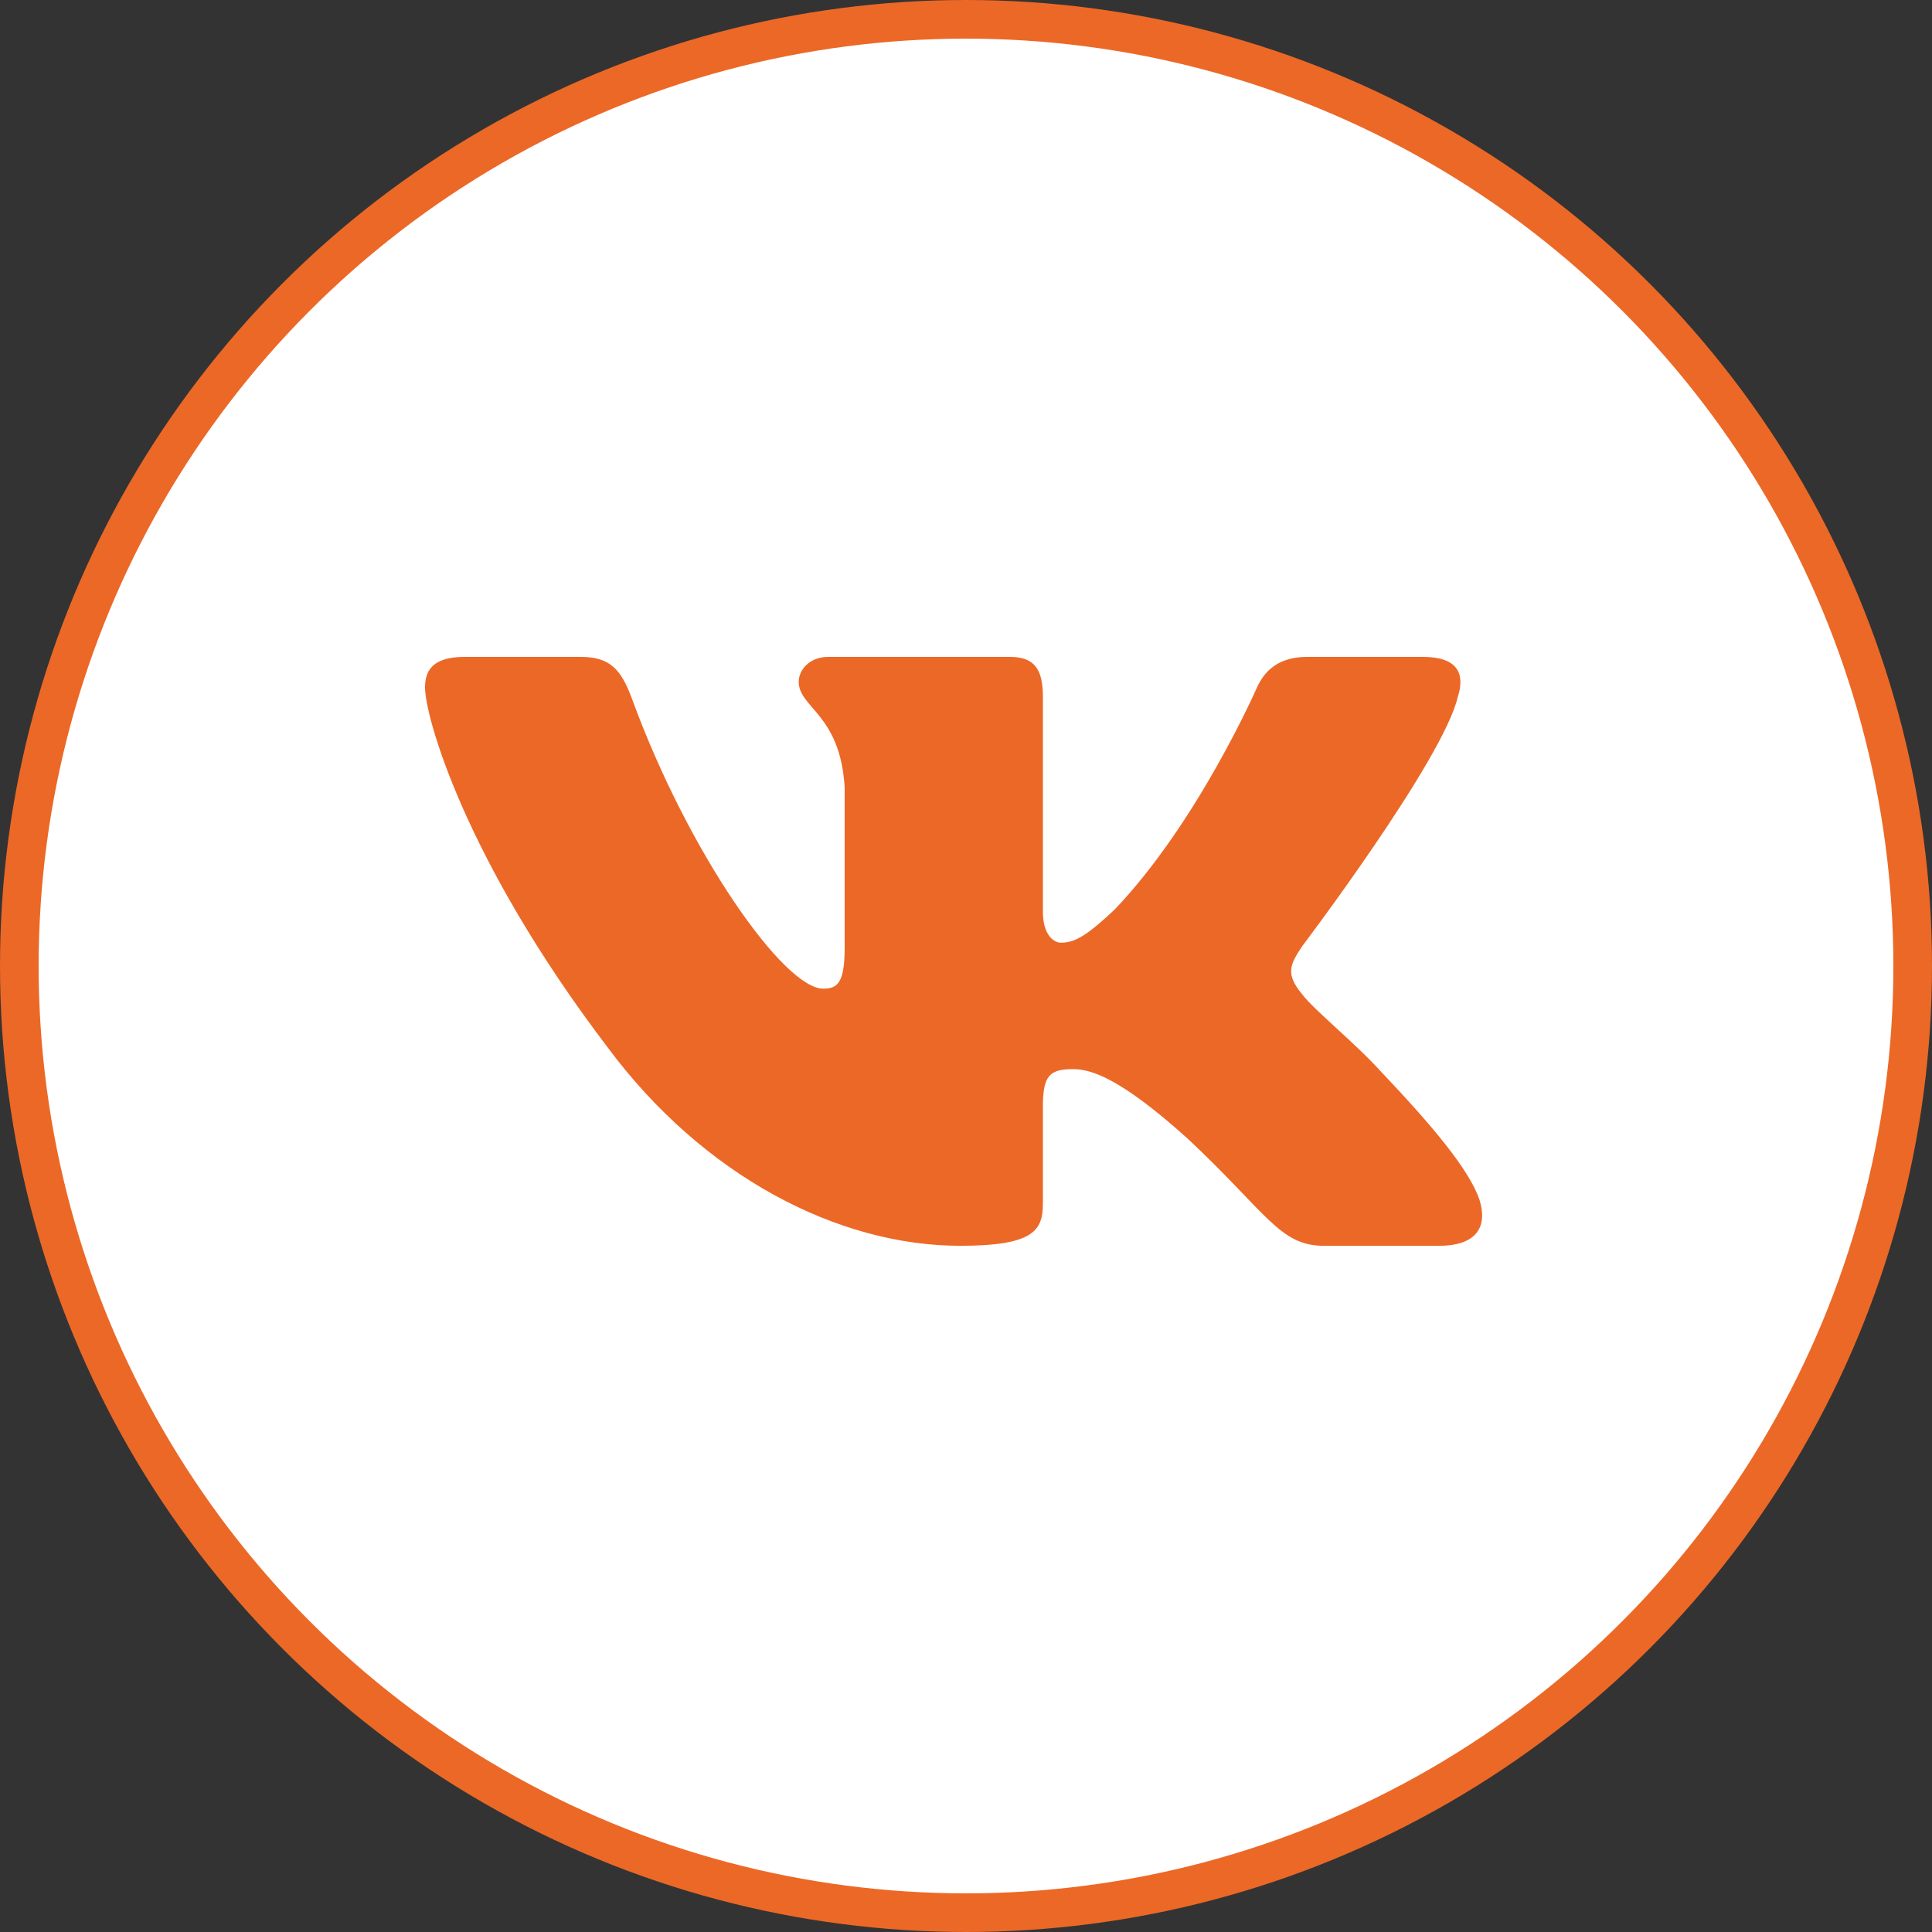
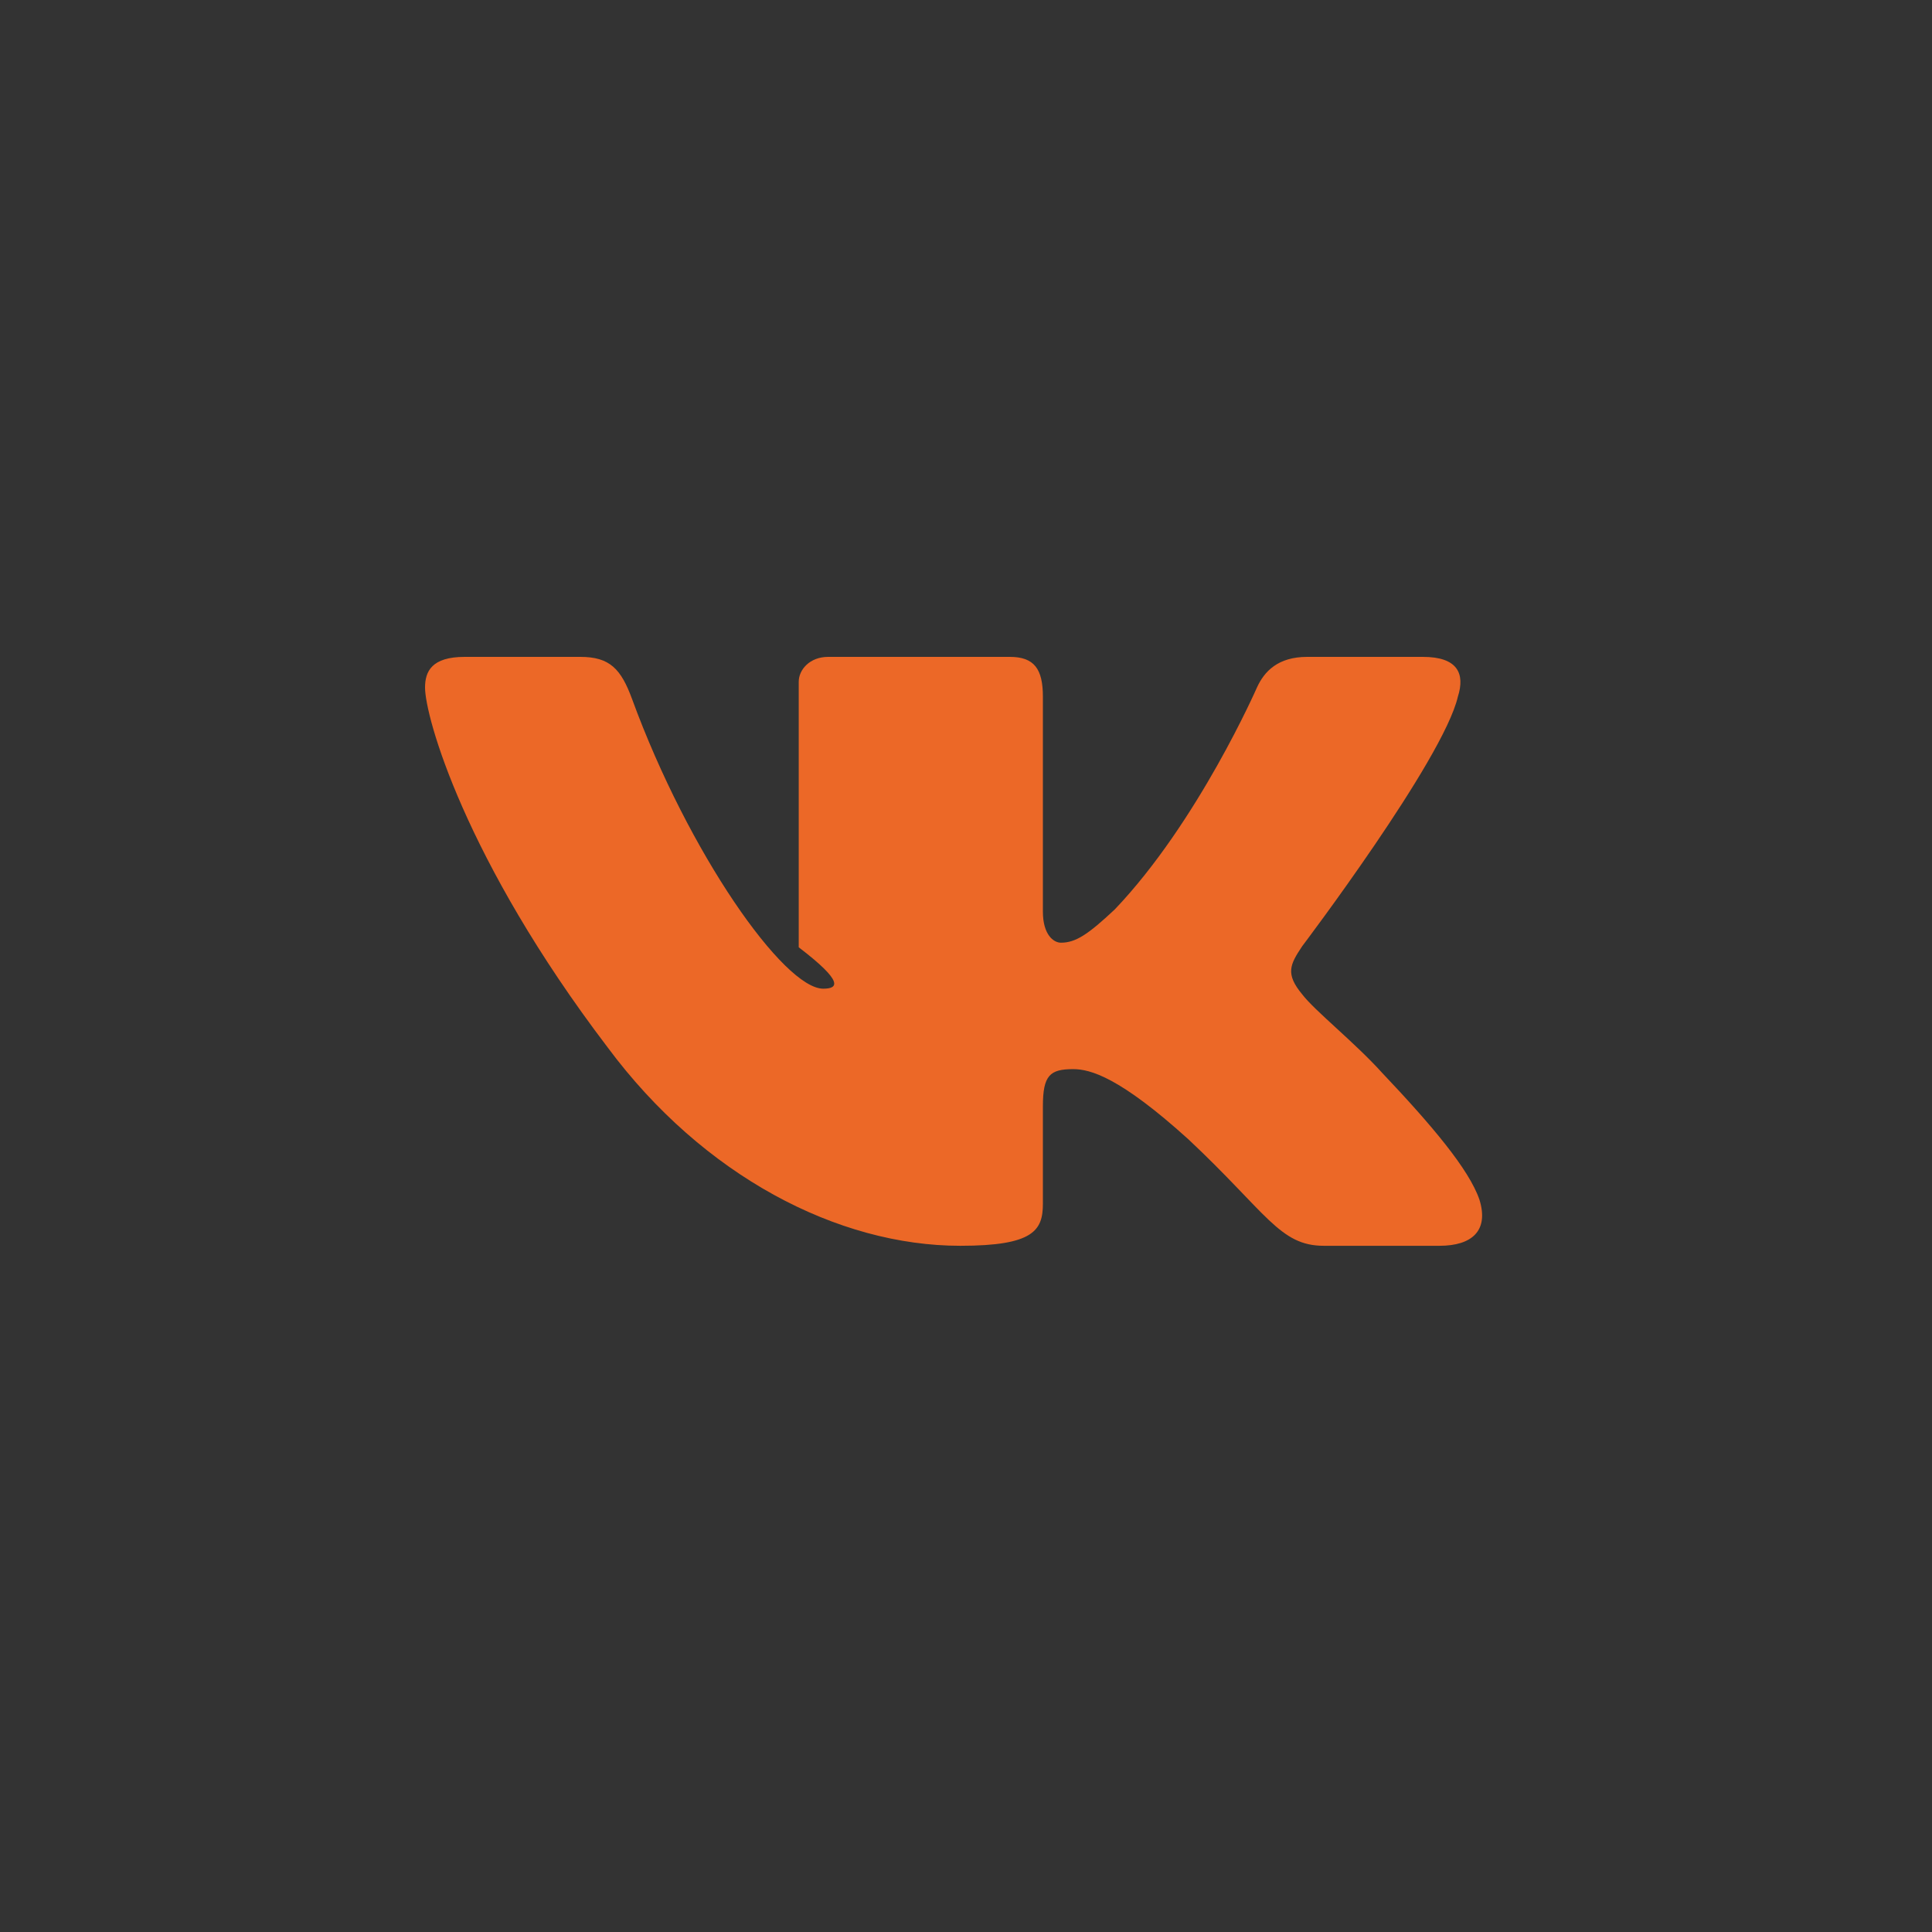
<svg xmlns="http://www.w3.org/2000/svg" width="50" height="50" viewBox="0 0 50 50" fill="none">
  <rect x="0" y="0" width="50" height="50" fill="#333333" stroke="none" />
-   <circle cx="25" cy="25" r="24.5" fill="white" stroke="#EC6827" />
-   <path fill-rule="evenodd" clip-rule="evenodd" d="M37.729 18.032C37.919 17.437 37.729 17 36.824 17H33.831C33.07 17 32.719 17.378 32.529 17.794C32.529 17.794 31.007 21.274 28.851 23.535C28.154 24.189 27.836 24.397 27.456 24.397C27.266 24.397 26.99 24.189 26.99 23.594V18.032C26.99 17.318 26.77 17 26.135 17H21.432C20.957 17 20.671 17.331 20.671 17.645C20.671 18.322 21.749 18.478 21.86 20.382V24.516C21.86 25.422 21.685 25.587 21.305 25.587C20.29 25.587 17.822 22.091 16.358 18.091C16.072 17.314 15.784 17 15.019 17H12.026C11.171 17 11 17.378 11 17.794C11 18.538 12.015 22.226 15.724 27.104C18.198 30.435 21.682 32.241 24.853 32.241C26.755 32.241 26.99 31.84 26.99 31.149V28.631C26.99 27.829 27.171 27.669 27.773 27.669C28.217 27.669 28.978 27.877 30.753 29.483C32.783 31.387 33.117 32.241 34.259 32.241H37.252C38.107 32.241 38.534 31.84 38.288 31.048C38.018 30.259 37.049 29.115 35.763 27.758C35.066 26.985 34.019 26.152 33.702 25.735C33.258 25.2 33.385 24.962 33.702 24.486C33.702 24.486 37.349 19.668 37.729 18.032Z" fill="#EC6827" />
+   <path fill-rule="evenodd" clip-rule="evenodd" d="M37.729 18.032C37.919 17.437 37.729 17 36.824 17H33.831C33.07 17 32.719 17.378 32.529 17.794C32.529 17.794 31.007 21.274 28.851 23.535C28.154 24.189 27.836 24.397 27.456 24.397C27.266 24.397 26.99 24.189 26.99 23.594V18.032C26.99 17.318 26.77 17 26.135 17H21.432C20.957 17 20.671 17.331 20.671 17.645V24.516C21.86 25.422 21.685 25.587 21.305 25.587C20.29 25.587 17.822 22.091 16.358 18.091C16.072 17.314 15.784 17 15.019 17H12.026C11.171 17 11 17.378 11 17.794C11 18.538 12.015 22.226 15.724 27.104C18.198 30.435 21.682 32.241 24.853 32.241C26.755 32.241 26.99 31.84 26.99 31.149V28.631C26.99 27.829 27.171 27.669 27.773 27.669C28.217 27.669 28.978 27.877 30.753 29.483C32.783 31.387 33.117 32.241 34.259 32.241H37.252C38.107 32.241 38.534 31.84 38.288 31.048C38.018 30.259 37.049 29.115 35.763 27.758C35.066 26.985 34.019 26.152 33.702 25.735C33.258 25.2 33.385 24.962 33.702 24.486C33.702 24.486 37.349 19.668 37.729 18.032Z" fill="#EC6827" />
</svg>